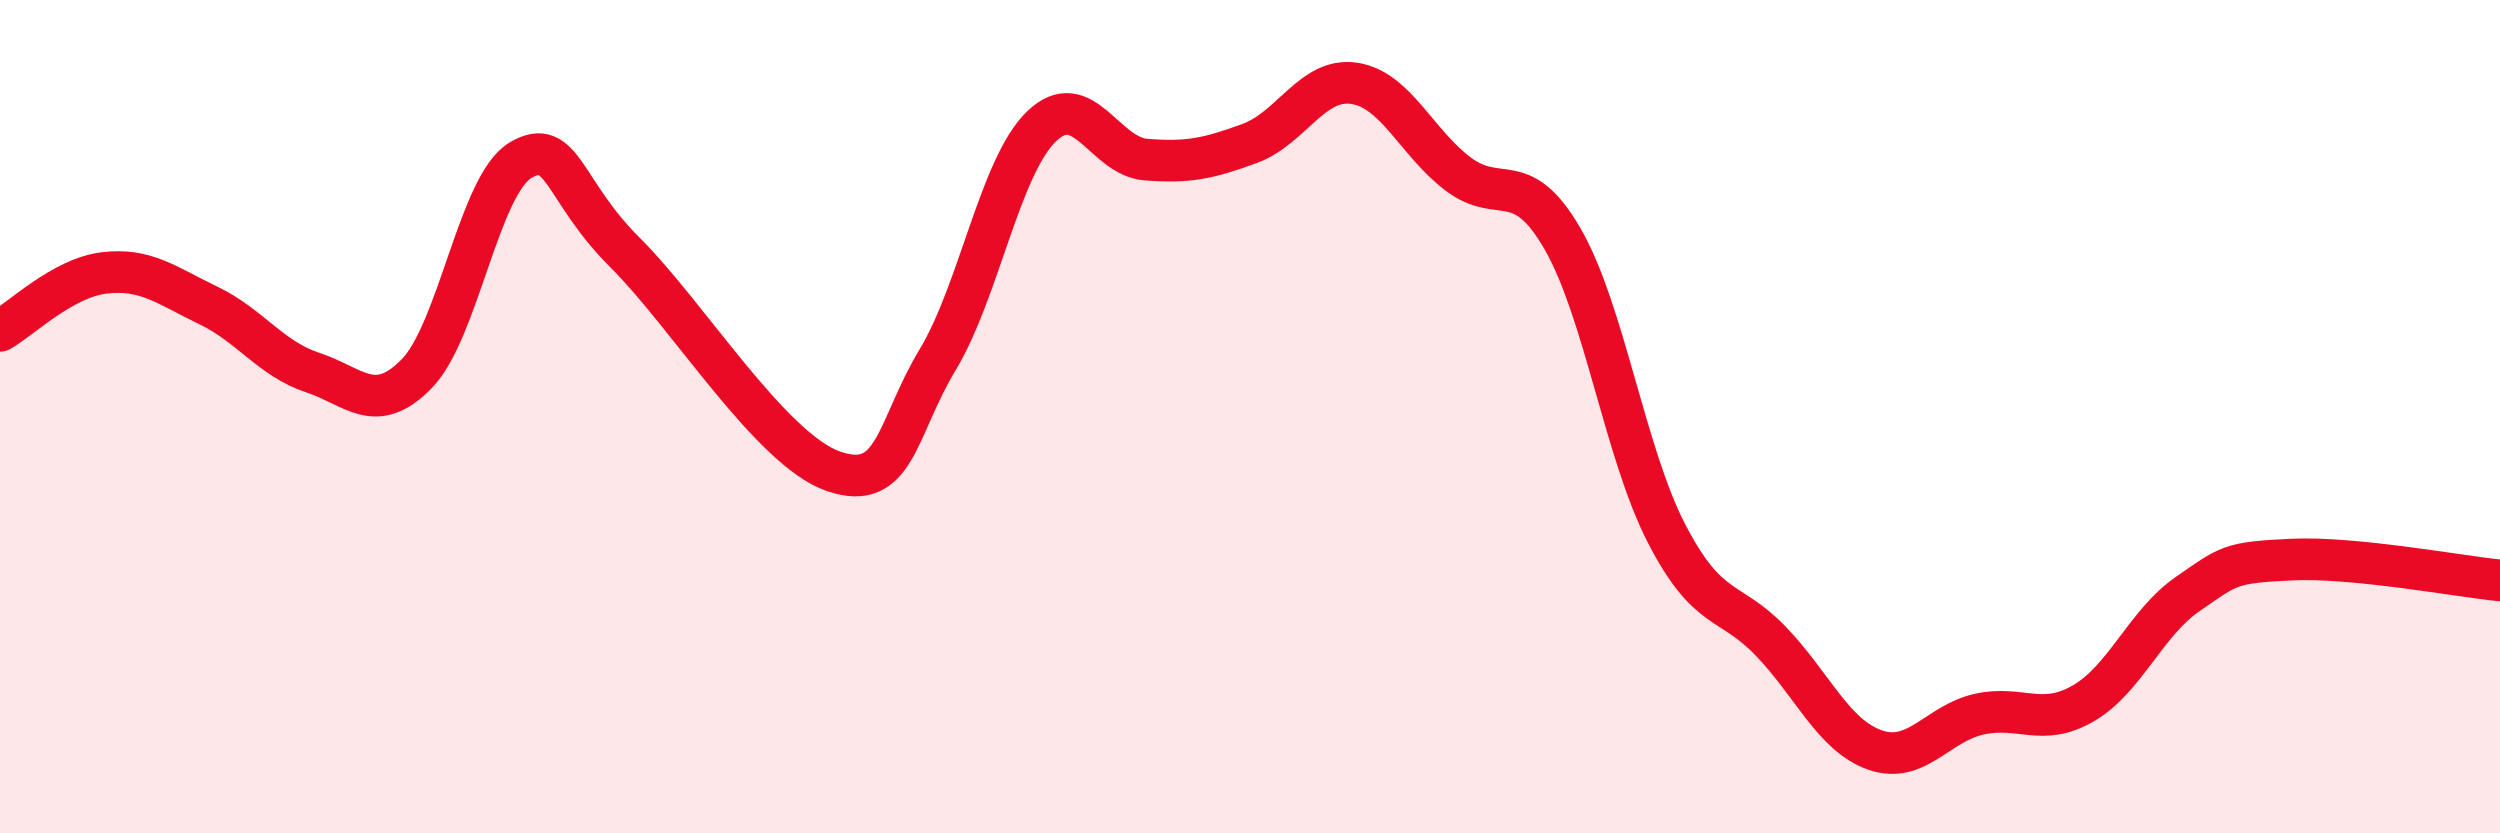
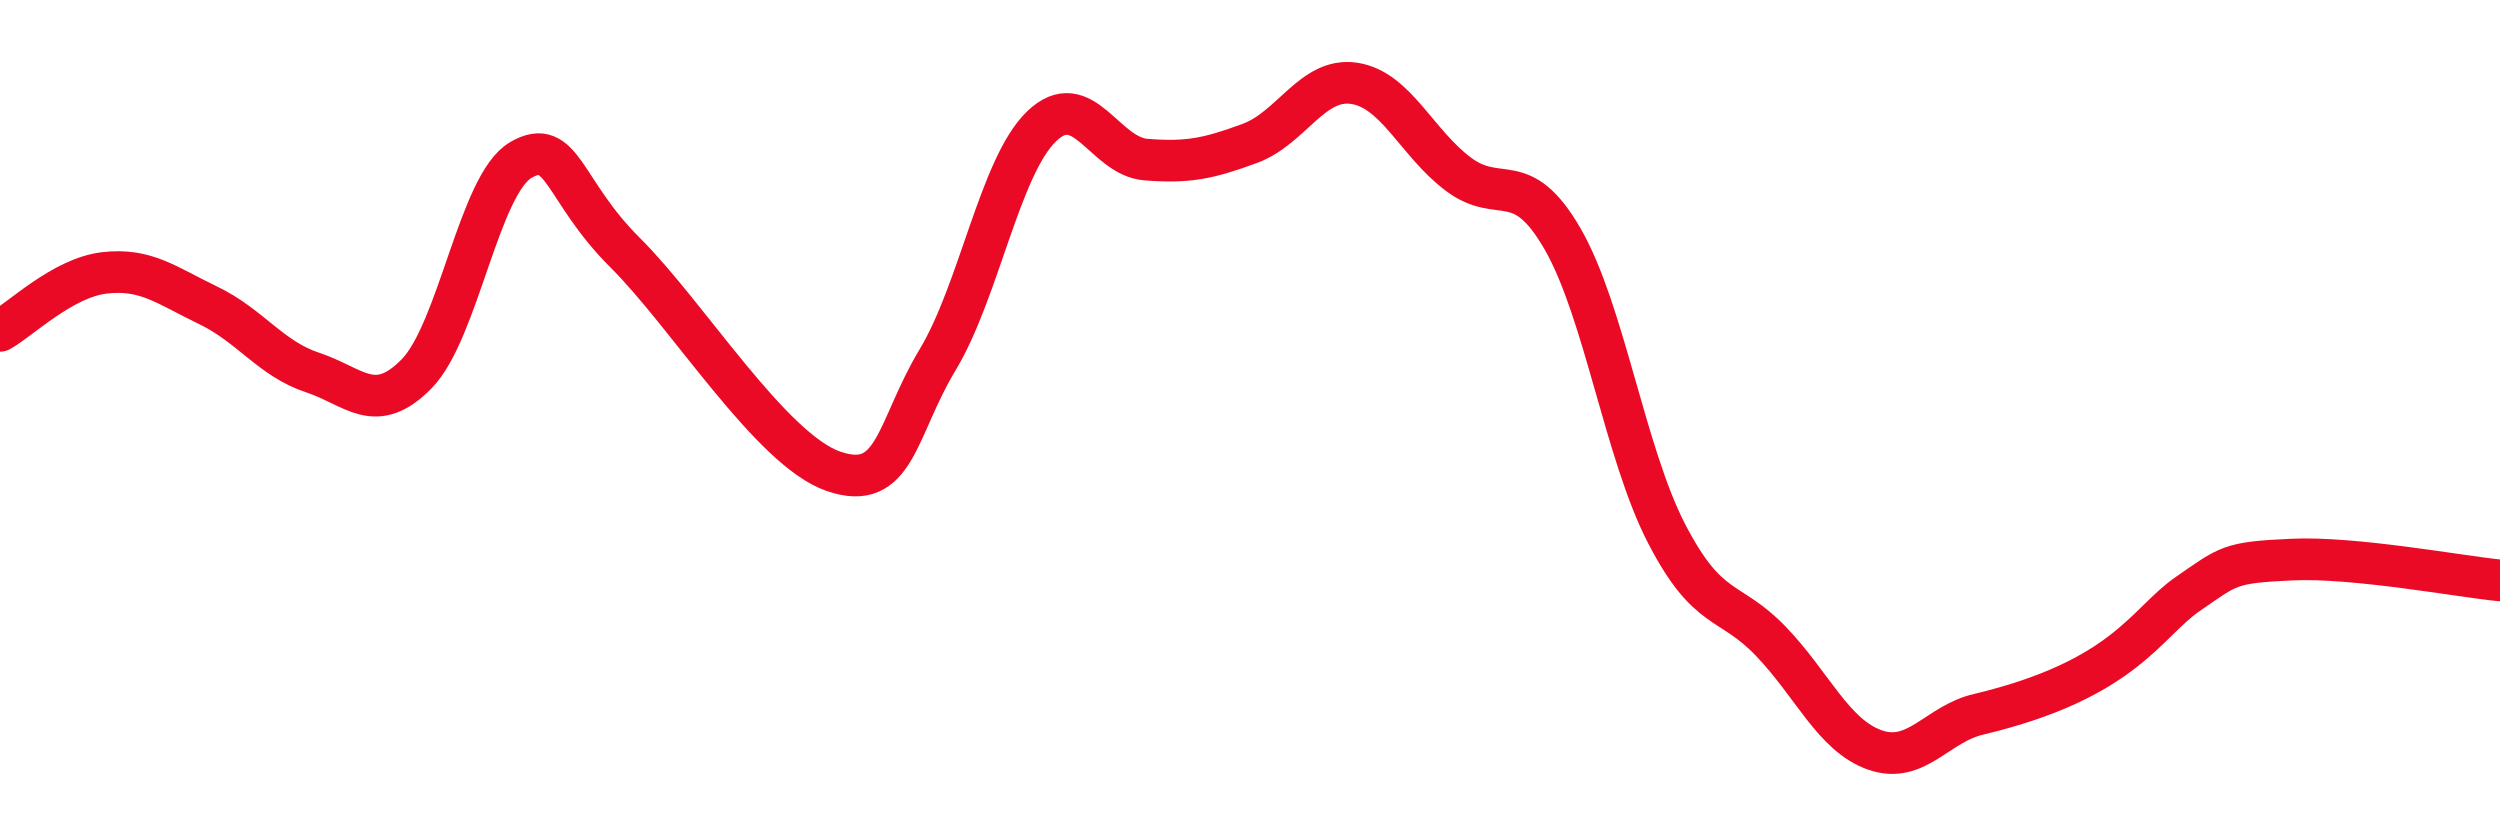
<svg xmlns="http://www.w3.org/2000/svg" width="60" height="20" viewBox="0 0 60 20">
-   <path d="M 0,7.94 C 0.5,7.66 1.5,6.67 2.5,6.55 C 3.5,6.43 4,6.85 5,7.33 C 6,7.81 6.5,8.61 7.5,8.94 C 8.5,9.27 9,9.99 10,8.97 C 11,7.95 11.5,4.42 12.5,3.84 C 13.5,3.26 13.5,4.57 15,6.06 C 16.5,7.55 18.5,10.79 20,11.31 C 21.5,11.83 21.5,10.3 22.5,8.64 C 23.5,6.98 24,3.99 25,3.03 C 26,2.07 26.5,3.75 27.5,3.83 C 28.5,3.91 29,3.81 30,3.44 C 31,3.07 31.5,1.85 32.5,2 C 33.5,2.15 34,3.43 35,4.18 C 36,4.93 36.5,4 37.5,5.73 C 38.5,7.46 39,10.88 40,12.81 C 41,14.74 41.5,14.35 42.5,15.39 C 43.5,16.43 44,17.65 45,18 C 46,18.35 46.5,17.36 47.5,17.14 C 48.5,16.92 49,17.46 50,16.88 C 51,16.3 51.5,14.95 52.5,14.26 C 53.5,13.57 53.5,13.5 55,13.43 C 56.5,13.36 59,13.83 60,13.93L60 20L0 20Z" fill="#EB0A25" opacity="0.1" stroke-linecap="round" stroke-linejoin="round" />
-   <path d="M 0,7.94 C 0.5,7.66 1.5,6.67 2.5,6.55 C 3.5,6.43 4,6.85 5,7.33 C 6,7.81 6.5,8.61 7.5,8.94 C 8.5,9.27 9,9.99 10,8.97 C 11,7.95 11.5,4.42 12.5,3.84 C 13.5,3.26 13.5,4.57 15,6.06 C 16.5,7.55 18.5,10.79 20,11.31 C 21.5,11.83 21.5,10.3 22.5,8.64 C 23.5,6.98 24,3.99 25,3.03 C 26,2.07 26.5,3.75 27.5,3.83 C 28.5,3.91 29,3.81 30,3.44 C 31,3.07 31.5,1.85 32.5,2 C 33.5,2.15 34,3.43 35,4.18 C 36,4.93 36.5,4 37.5,5.73 C 38.5,7.46 39,10.88 40,12.81 C 41,14.74 41.5,14.35 42.5,15.39 C 43.5,16.43 44,17.65 45,18 C 46,18.35 46.5,17.36 47.5,17.14 C 48.5,16.92 49,17.46 50,16.88 C 51,16.3 51.5,14.95 52.5,14.26 C 53.5,13.57 53.5,13.5 55,13.43 C 56.5,13.36 59,13.83 60,13.93" stroke="#EB0A25" stroke-width="1" fill="none" stroke-linecap="round" stroke-linejoin="round" />
+   <path d="M 0,7.94 C 0.5,7.66 1.5,6.67 2.5,6.55 C 3.5,6.43 4,6.85 5,7.33 C 6,7.81 6.5,8.61 7.5,8.94 C 8.5,9.27 9,9.99 10,8.97 C 11,7.95 11.5,4.42 12.5,3.84 C 13.5,3.26 13.5,4.57 15,6.06 C 16.5,7.55 18.5,10.79 20,11.31 C 21.5,11.83 21.5,10.3 22.5,8.64 C 23.5,6.98 24,3.99 25,3.03 C 26,2.07 26.5,3.75 27.5,3.83 C 28.5,3.91 29,3.81 30,3.44 C 31,3.07 31.5,1.85 32.5,2 C 33.5,2.15 34,3.43 35,4.18 C 36,4.93 36.5,4 37.5,5.73 C 38.5,7.46 39,10.88 40,12.81 C 41,14.74 41.5,14.35 42.5,15.39 C 43.5,16.43 44,17.65 45,18 C 46,18.35 46.5,17.36 47.5,17.14 C 51,16.3 51.5,14.95 52.5,14.26 C 53.5,13.57 53.5,13.5 55,13.43 C 56.5,13.36 59,13.83 60,13.93" stroke="#EB0A25" stroke-width="1" fill="none" stroke-linecap="round" stroke-linejoin="round" />
</svg>